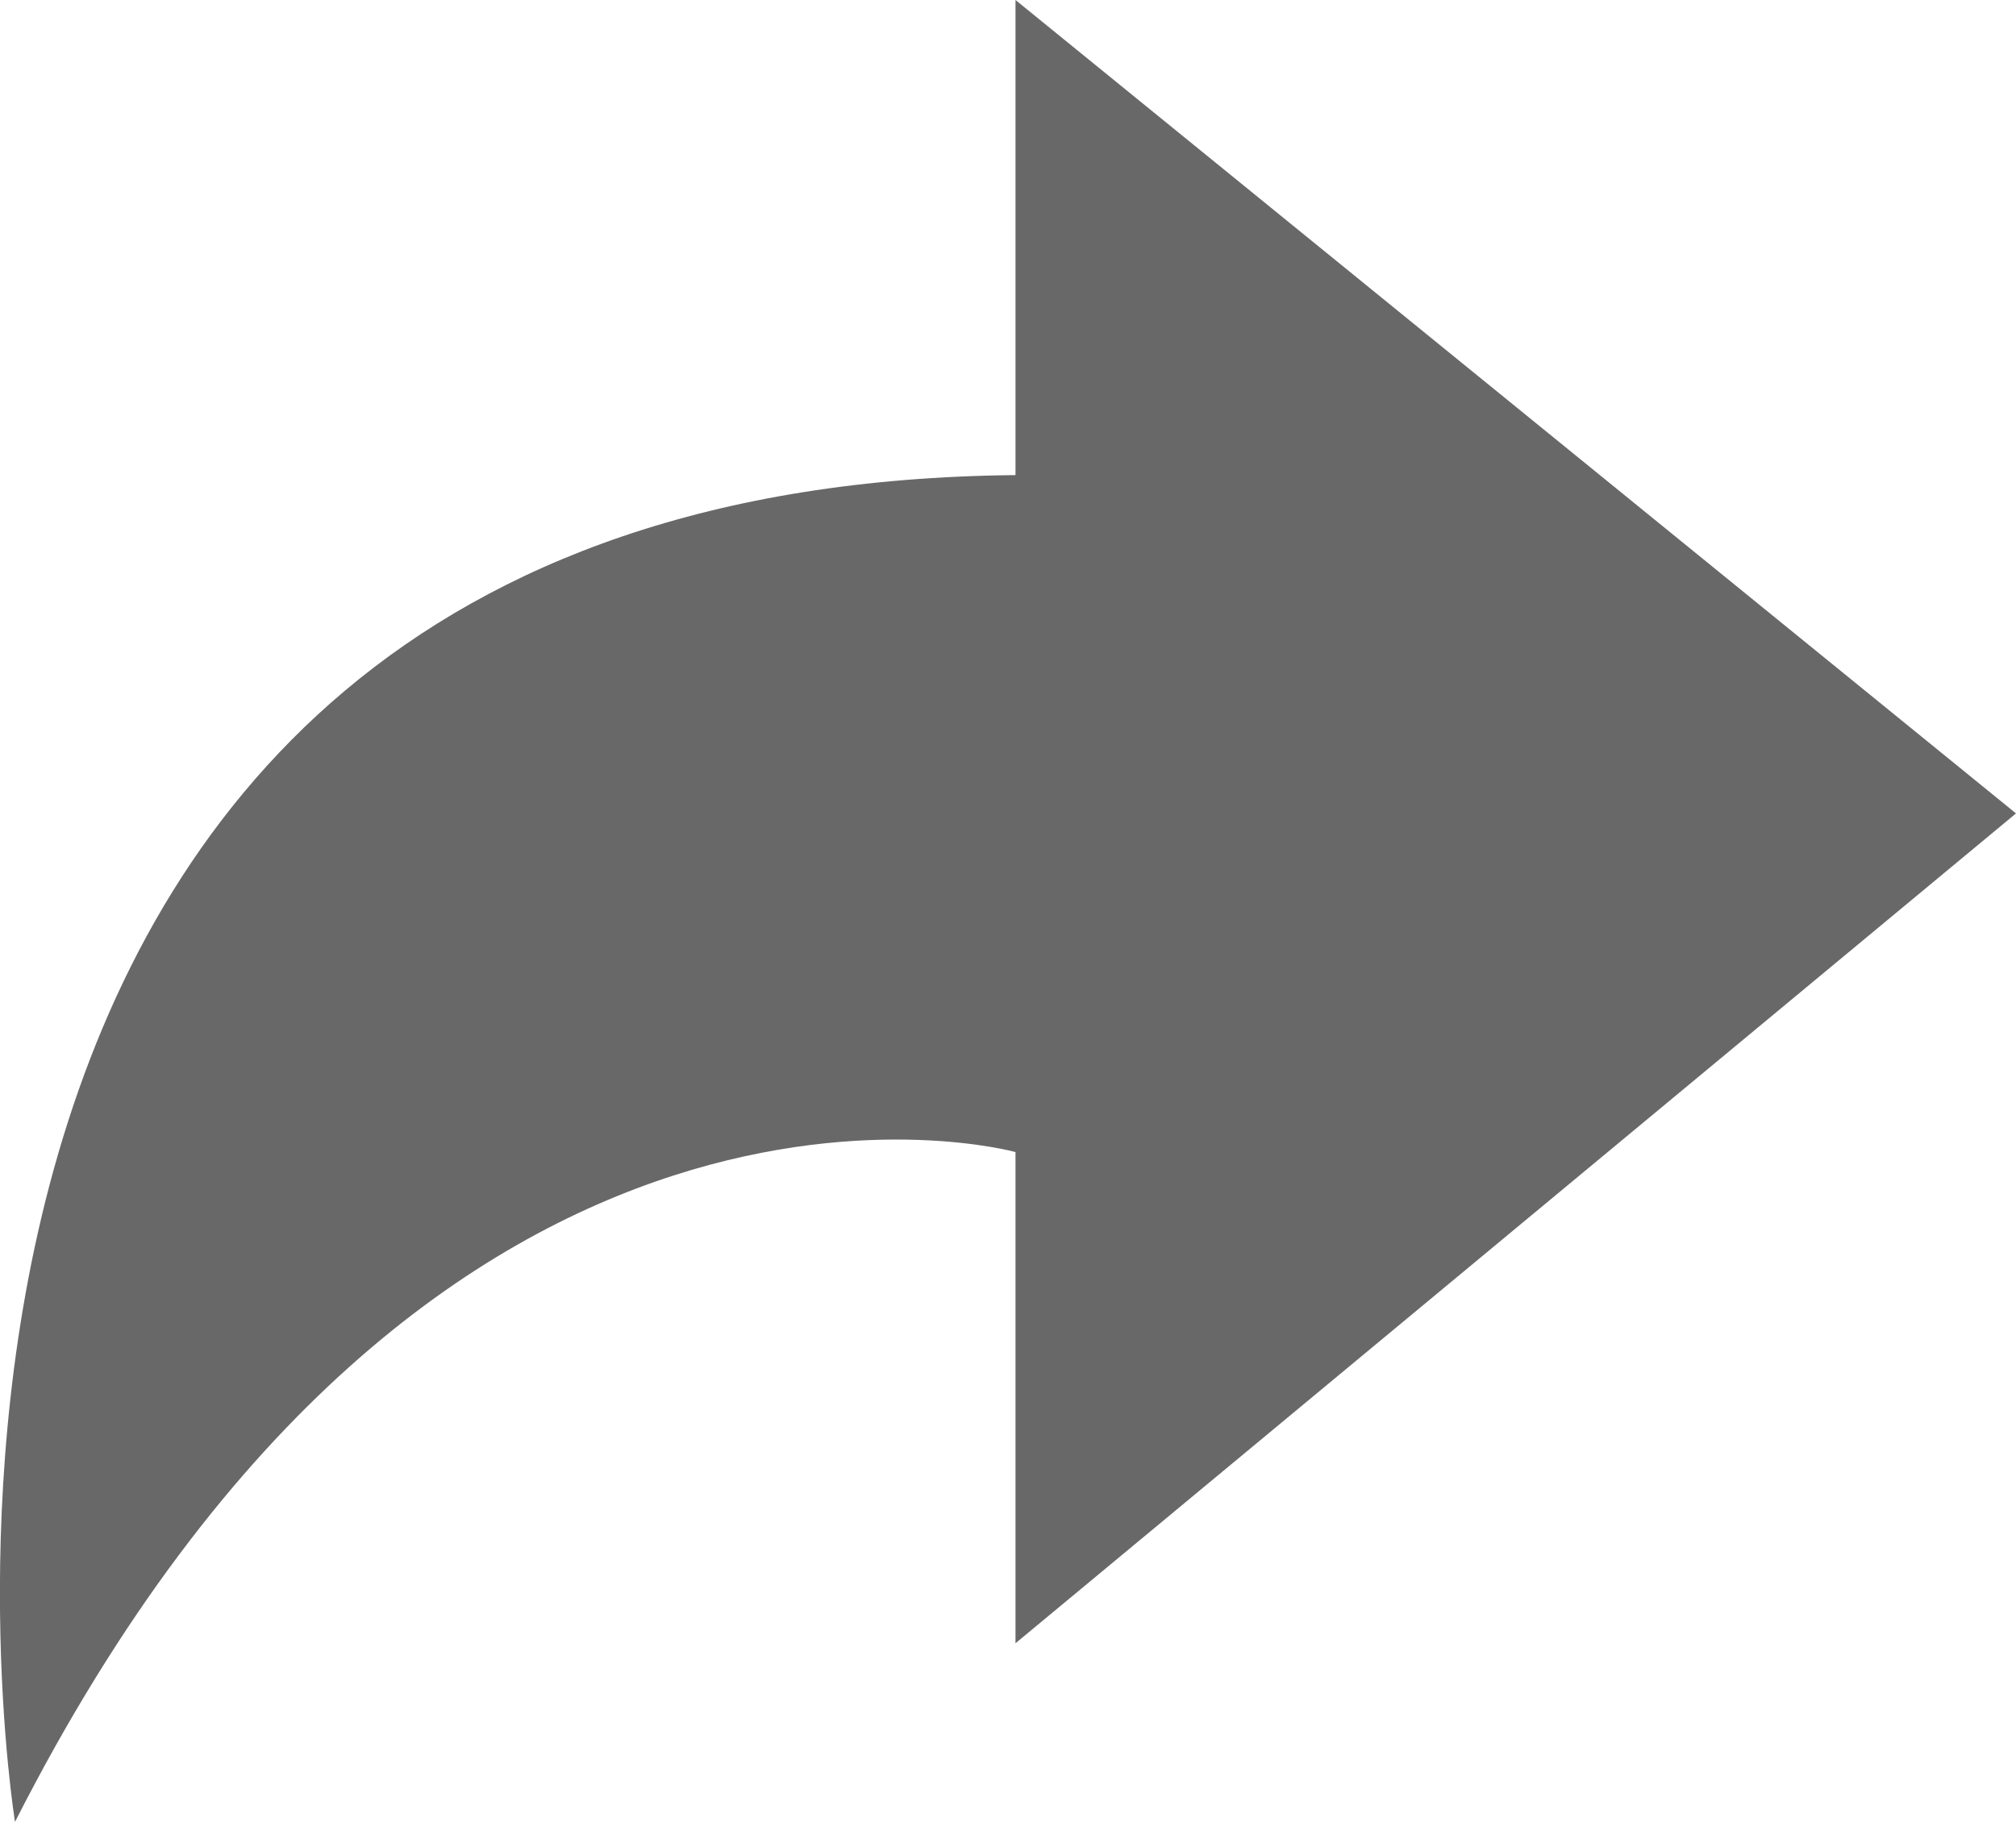
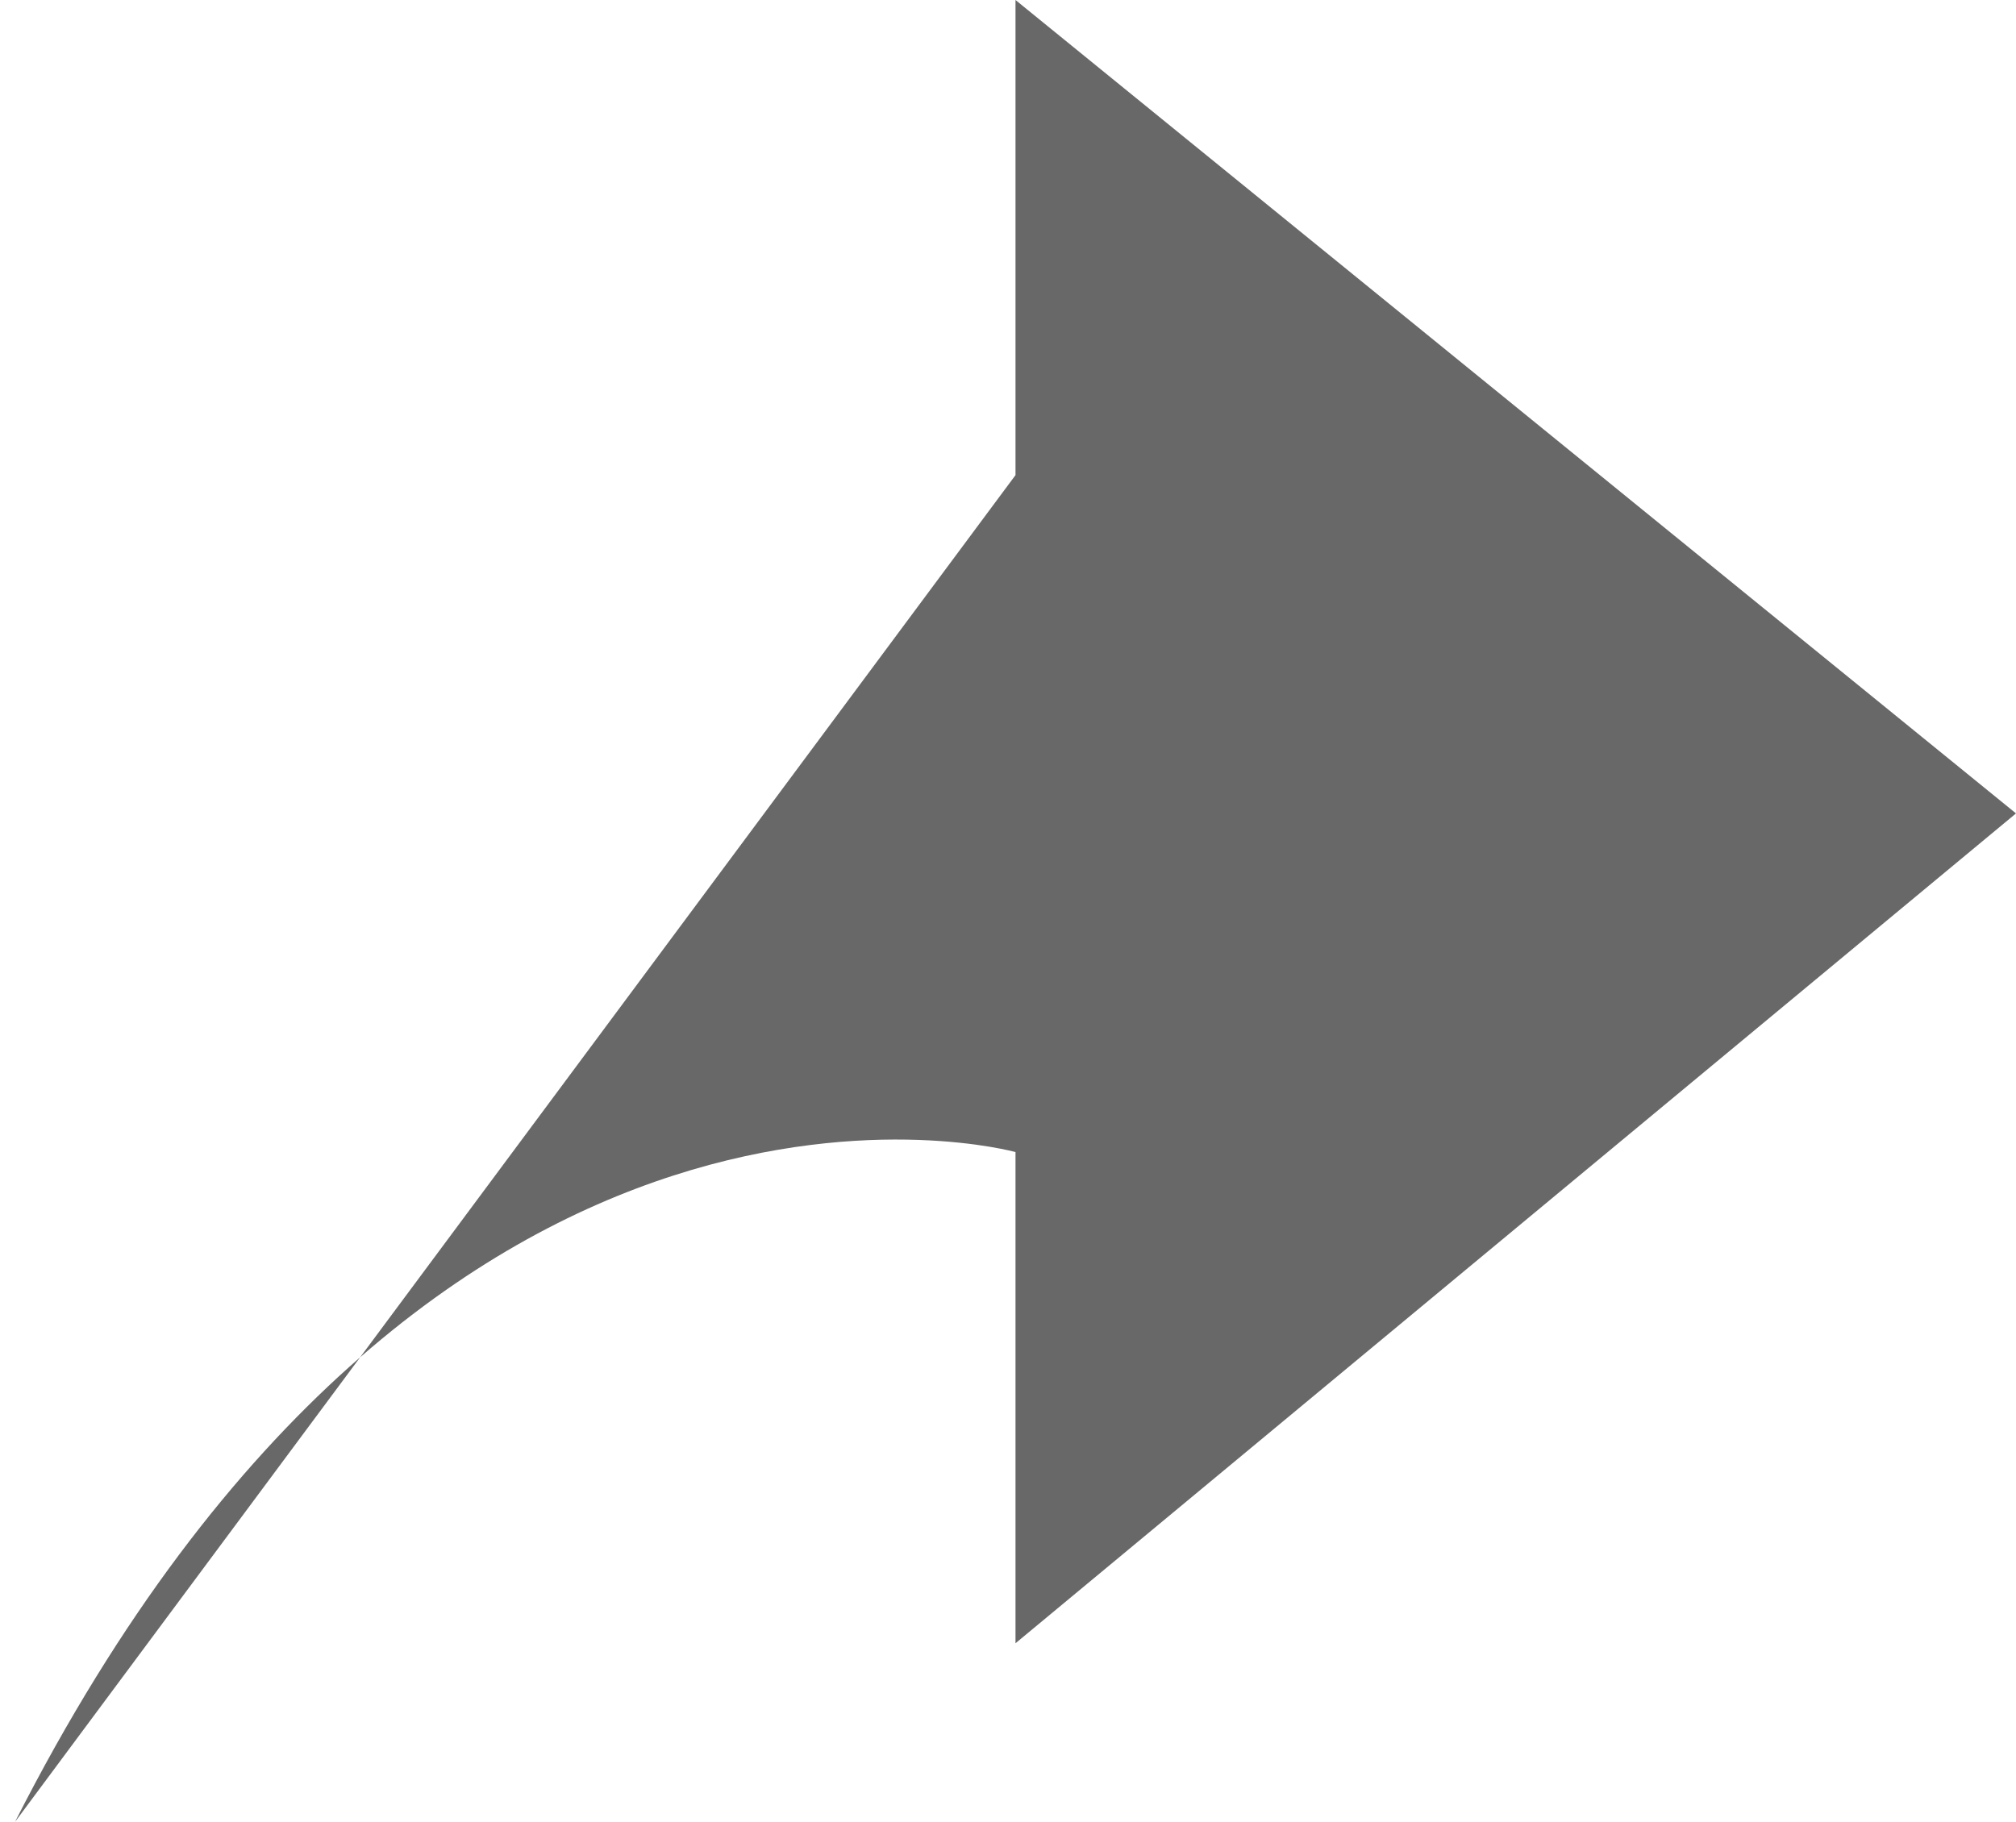
<svg xmlns="http://www.w3.org/2000/svg" viewBox="0 0 56.42 51">
  <g id="Layer_3" data-name="Layer 3">
-     <path d="M297,408.3V395l28,22.77L297,441V427.25s-16.19-4.5-28,18.75C269,446,262.91,408.62,297,408.3Z" transform="translate(-268.58 -395)" style="fill:#696868" />
+     <path d="M297,408.3V395l28,22.77L297,441V427.25s-16.19-4.5-28,18.75Z" transform="translate(-268.58 -395)" style="fill:#696868" />
  </g>
</svg>